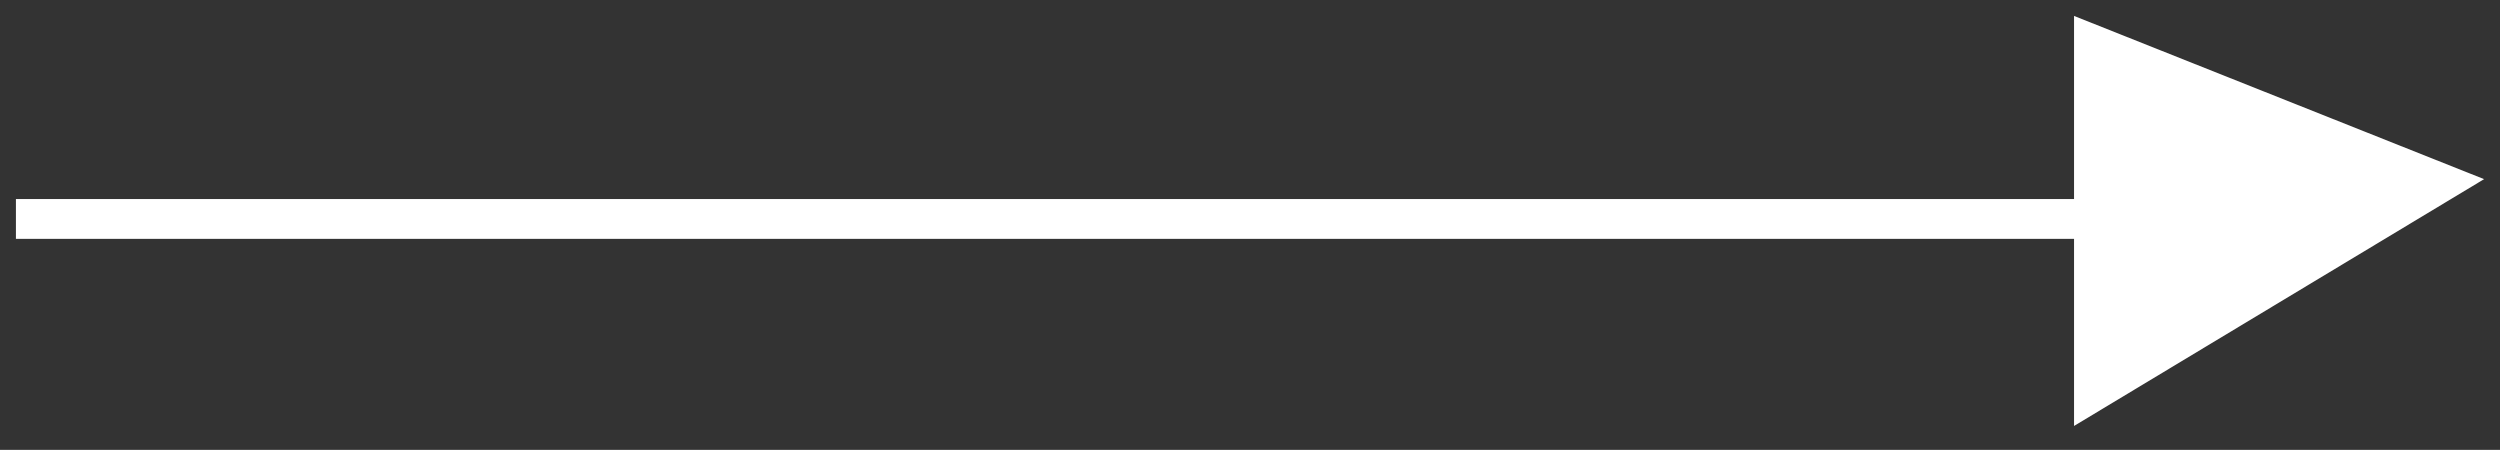
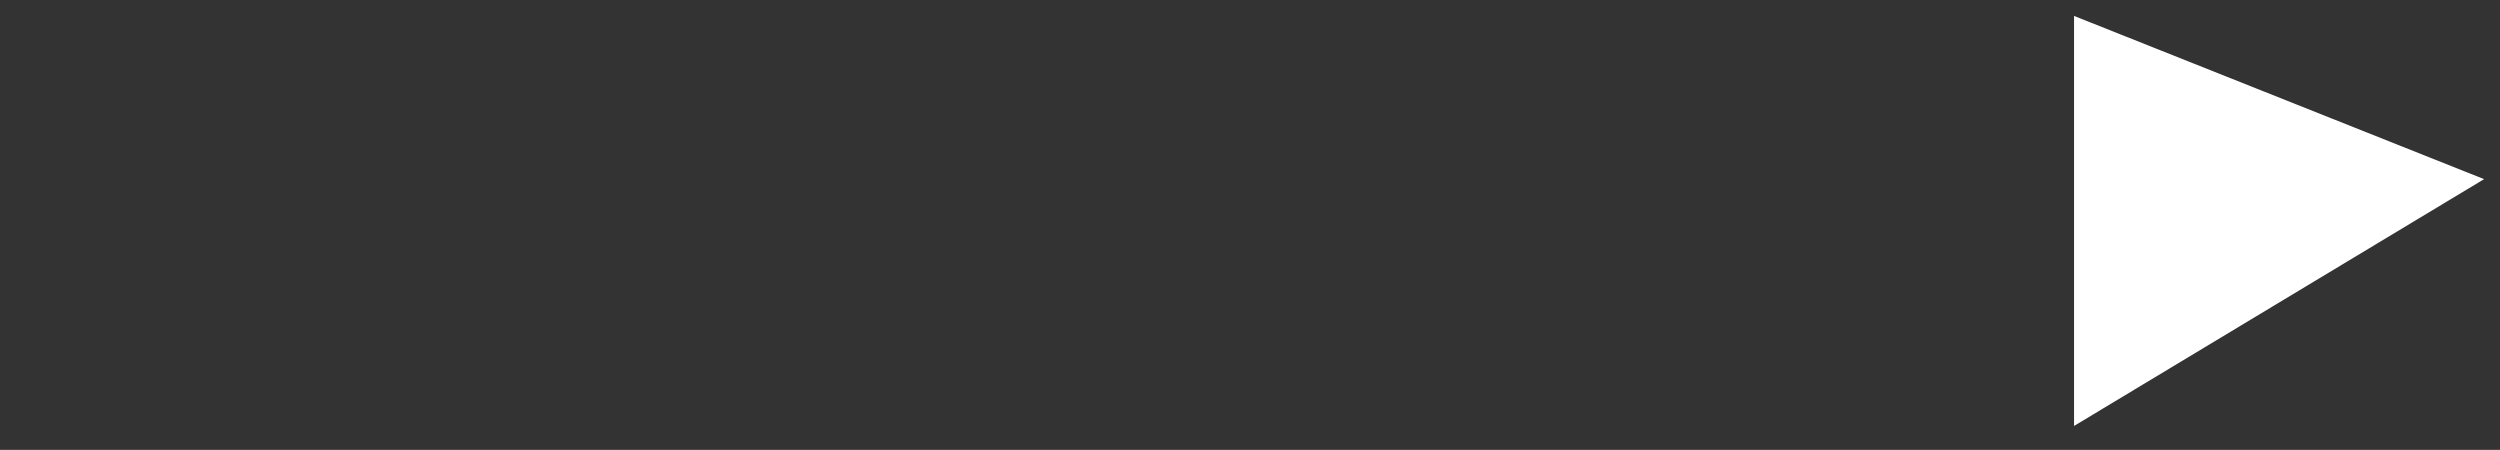
<svg xmlns="http://www.w3.org/2000/svg" version="1.1" id="Layer_1" x="0px" y="0px" viewBox="0 0 62.8 11.3" style="enable-background:new 0 0 62.8 11.3;" xml:space="preserve">
  <rect x="0" y="0" width="62.8" height="11.3" fill="#333333" stroke="none" />
  <style type="text/css">
	.st0{fill:none;stroke:#FFFFFF;stroke-miterlimit:10;}
	.st1{fill:#FFFFFF;}
</style>
  <title>arrow</title>
-   <line class="st0" x1="0.4" y1="5.5" x2="53.5" y2="5.5" />
  <polygon class="st1" points="52.1,0.4 52.1,10.7 62.4,4.5 " />
</svg>